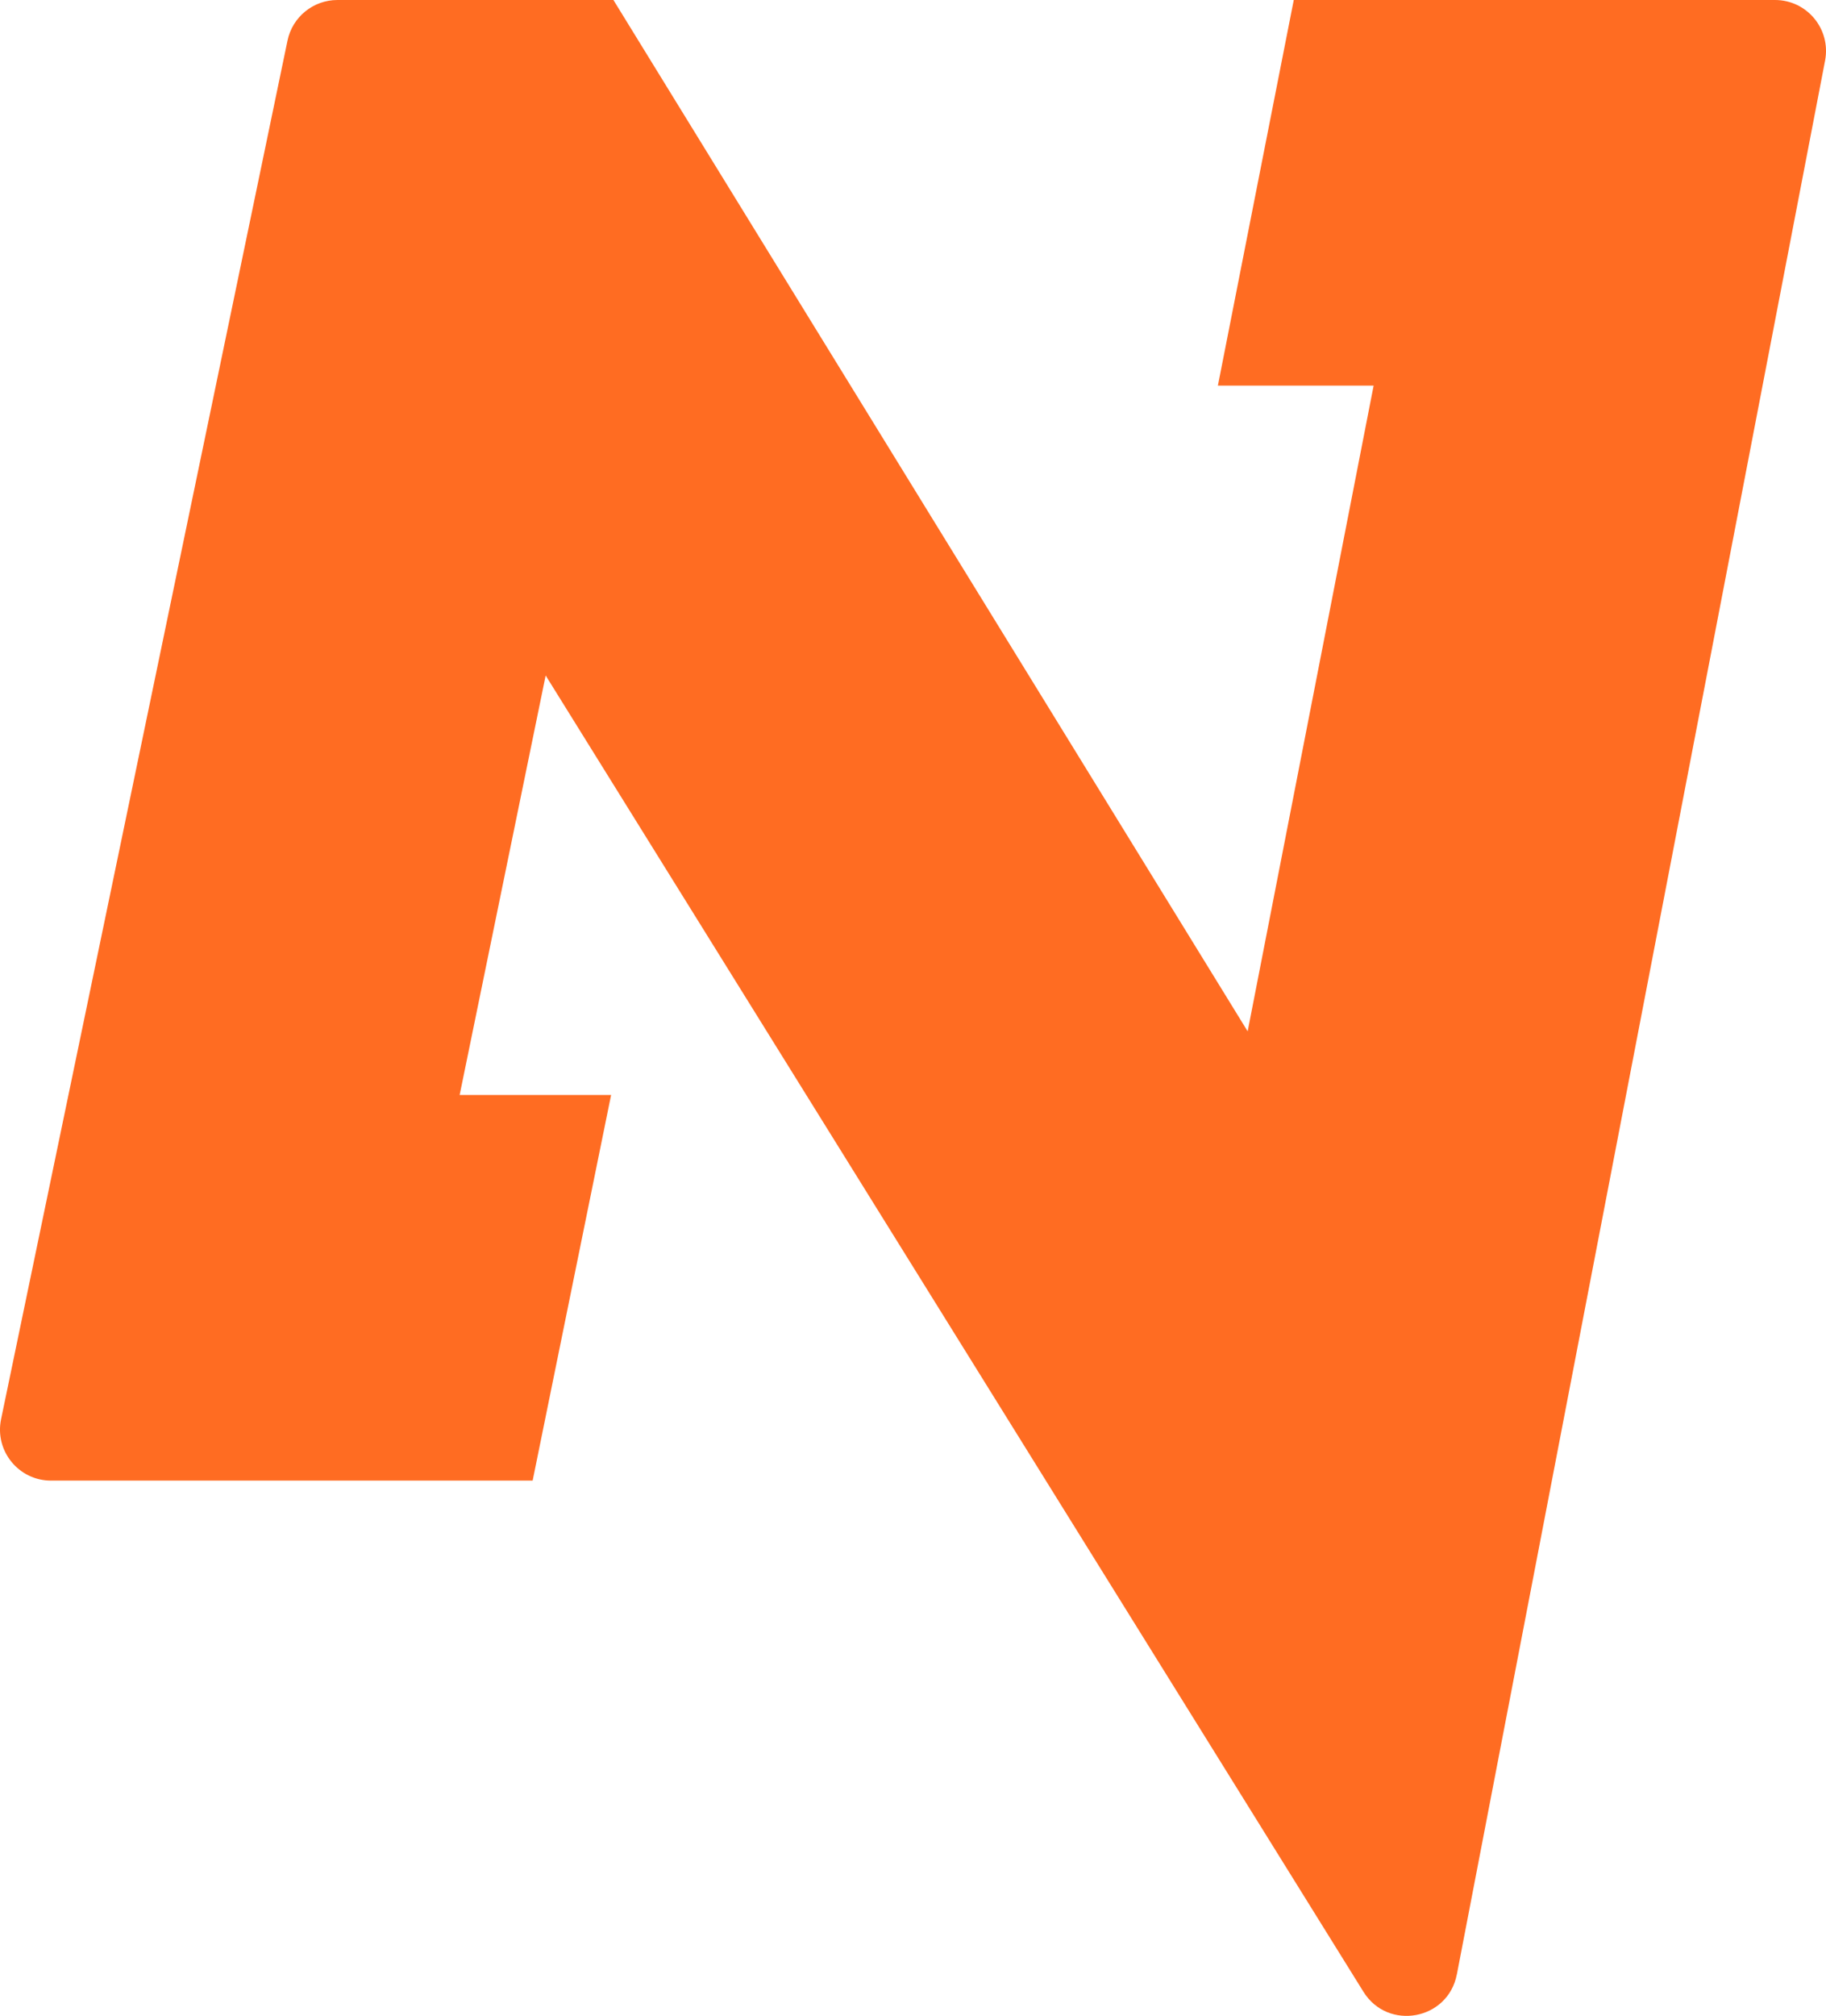
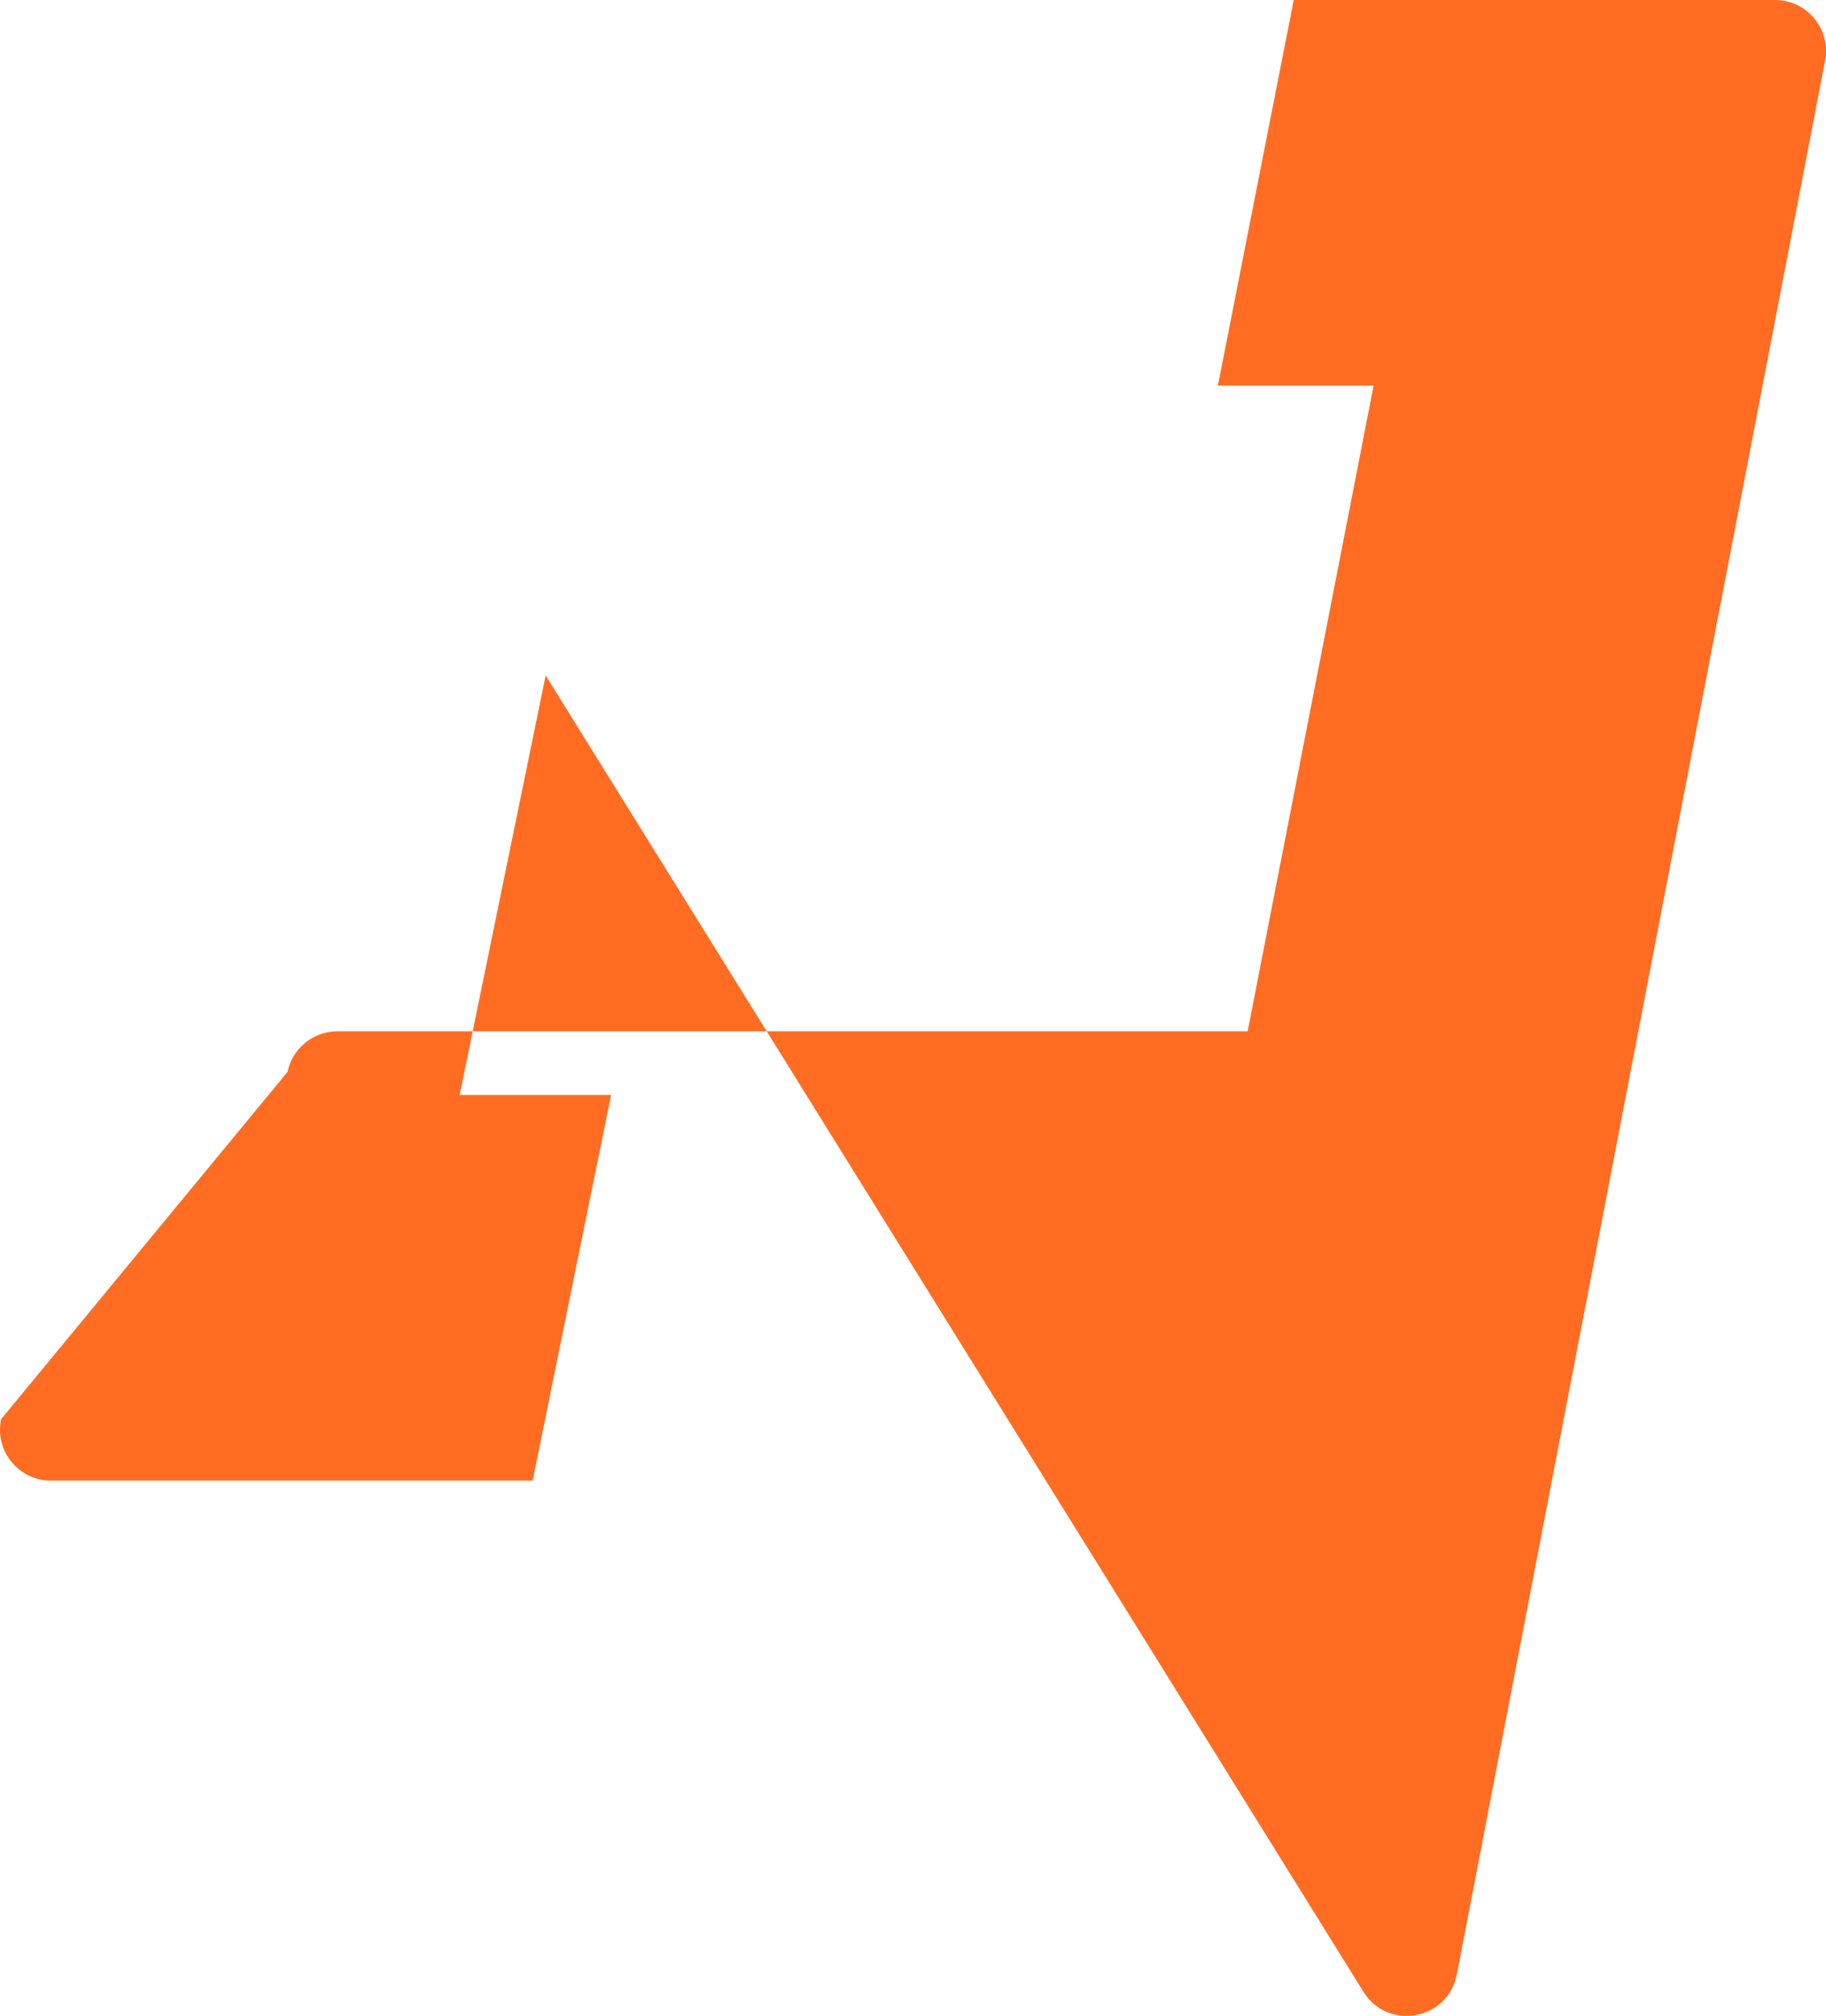
<svg xmlns="http://www.w3.org/2000/svg" id="Layer_2" data-name="Layer 2" viewBox="0 0 495.03 546.3">
  <defs>
    <style>
      .cls-1 {
        fill: #ff6c22;
      }
    </style>
  </defs>
  <g id="Layer_1-2" data-name="Layer 1">
-     <path class="cls-1" d="M394.95,535.08L494.78,16.43c1.64-8.52-4.89-16.43-13.57-16.43h-130.47l-20.57,104.5h42.22l-34.15,174.98L166.3,0H91.47c-6.55,0-12.2,4.6-13.53,11.01L.29,384.6c-1.78,8.58,4.77,16.63,13.53,16.63H144.4l21.27-104.5h-41.06l23.32-113.68,221.7,356.7c6.64,10.68,22.93,7.67,25.31-4.68Z" />
+     <path class="cls-1" d="M394.95,535.08L494.78,16.43c1.64-8.52-4.89-16.43-13.57-16.43h-130.47l-20.57,104.5h42.22l-34.15,174.98H91.47c-6.55,0-12.2,4.6-13.53,11.01L.29,384.6c-1.78,8.58,4.77,16.63,13.53,16.63H144.4l21.27-104.5h-41.06l23.32-113.68,221.7,356.7c6.64,10.68,22.93,7.67,25.31-4.68Z" />
  </g>
</svg>